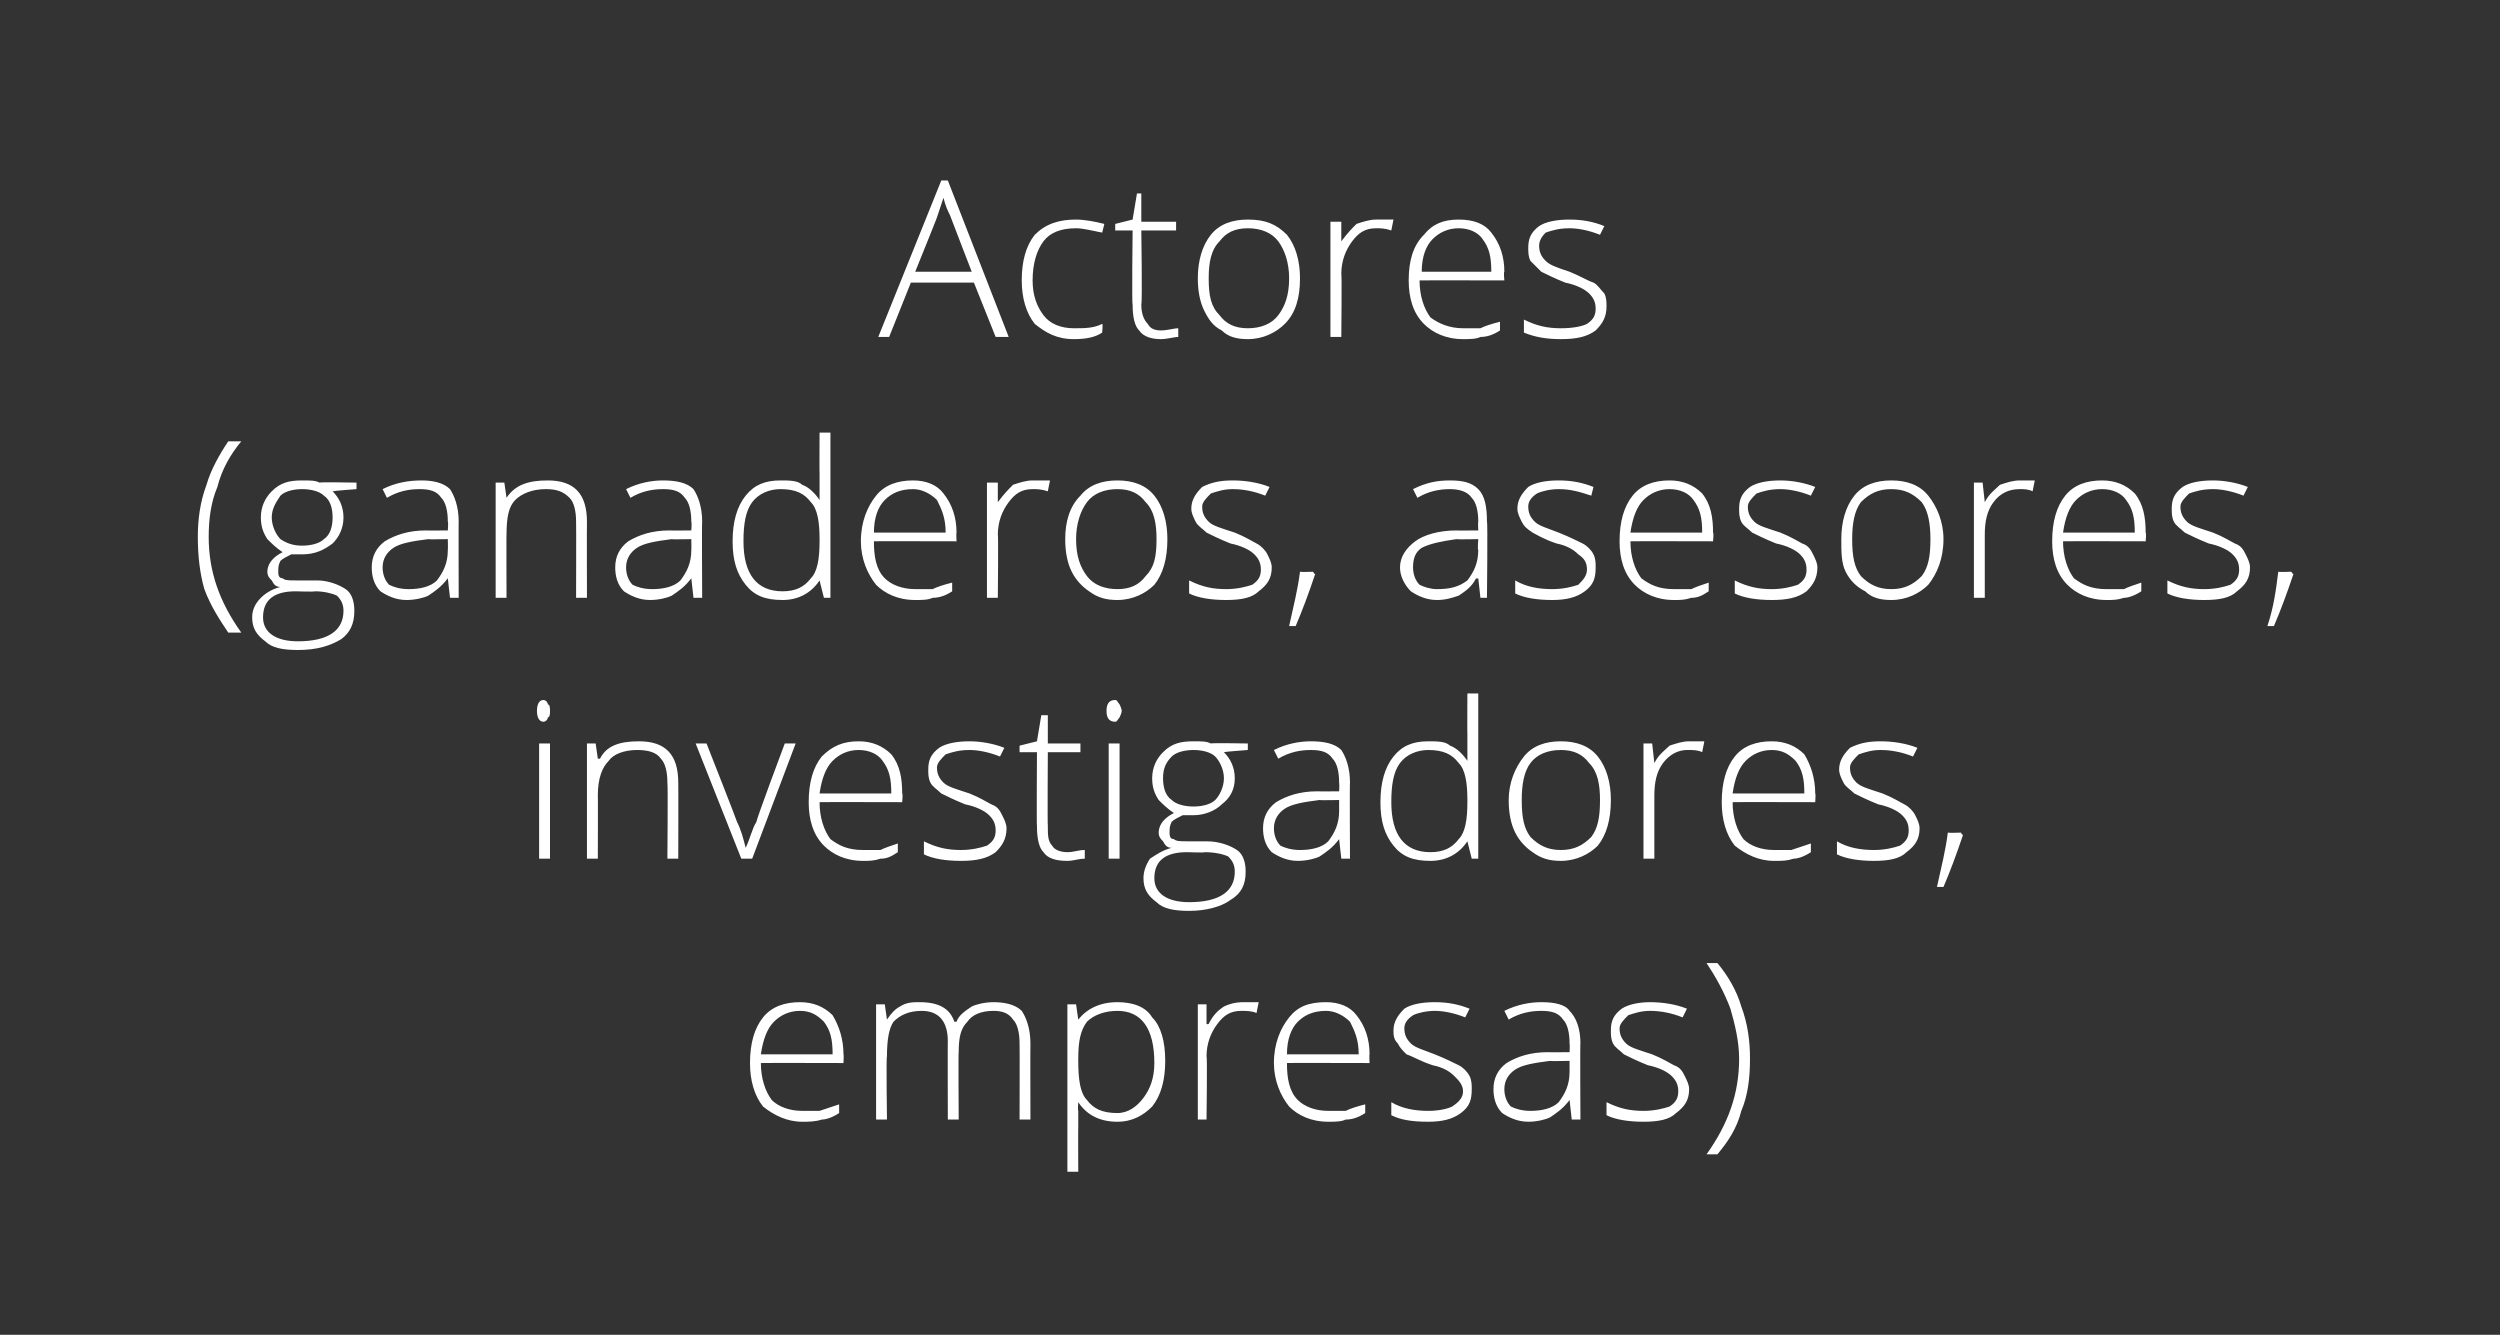
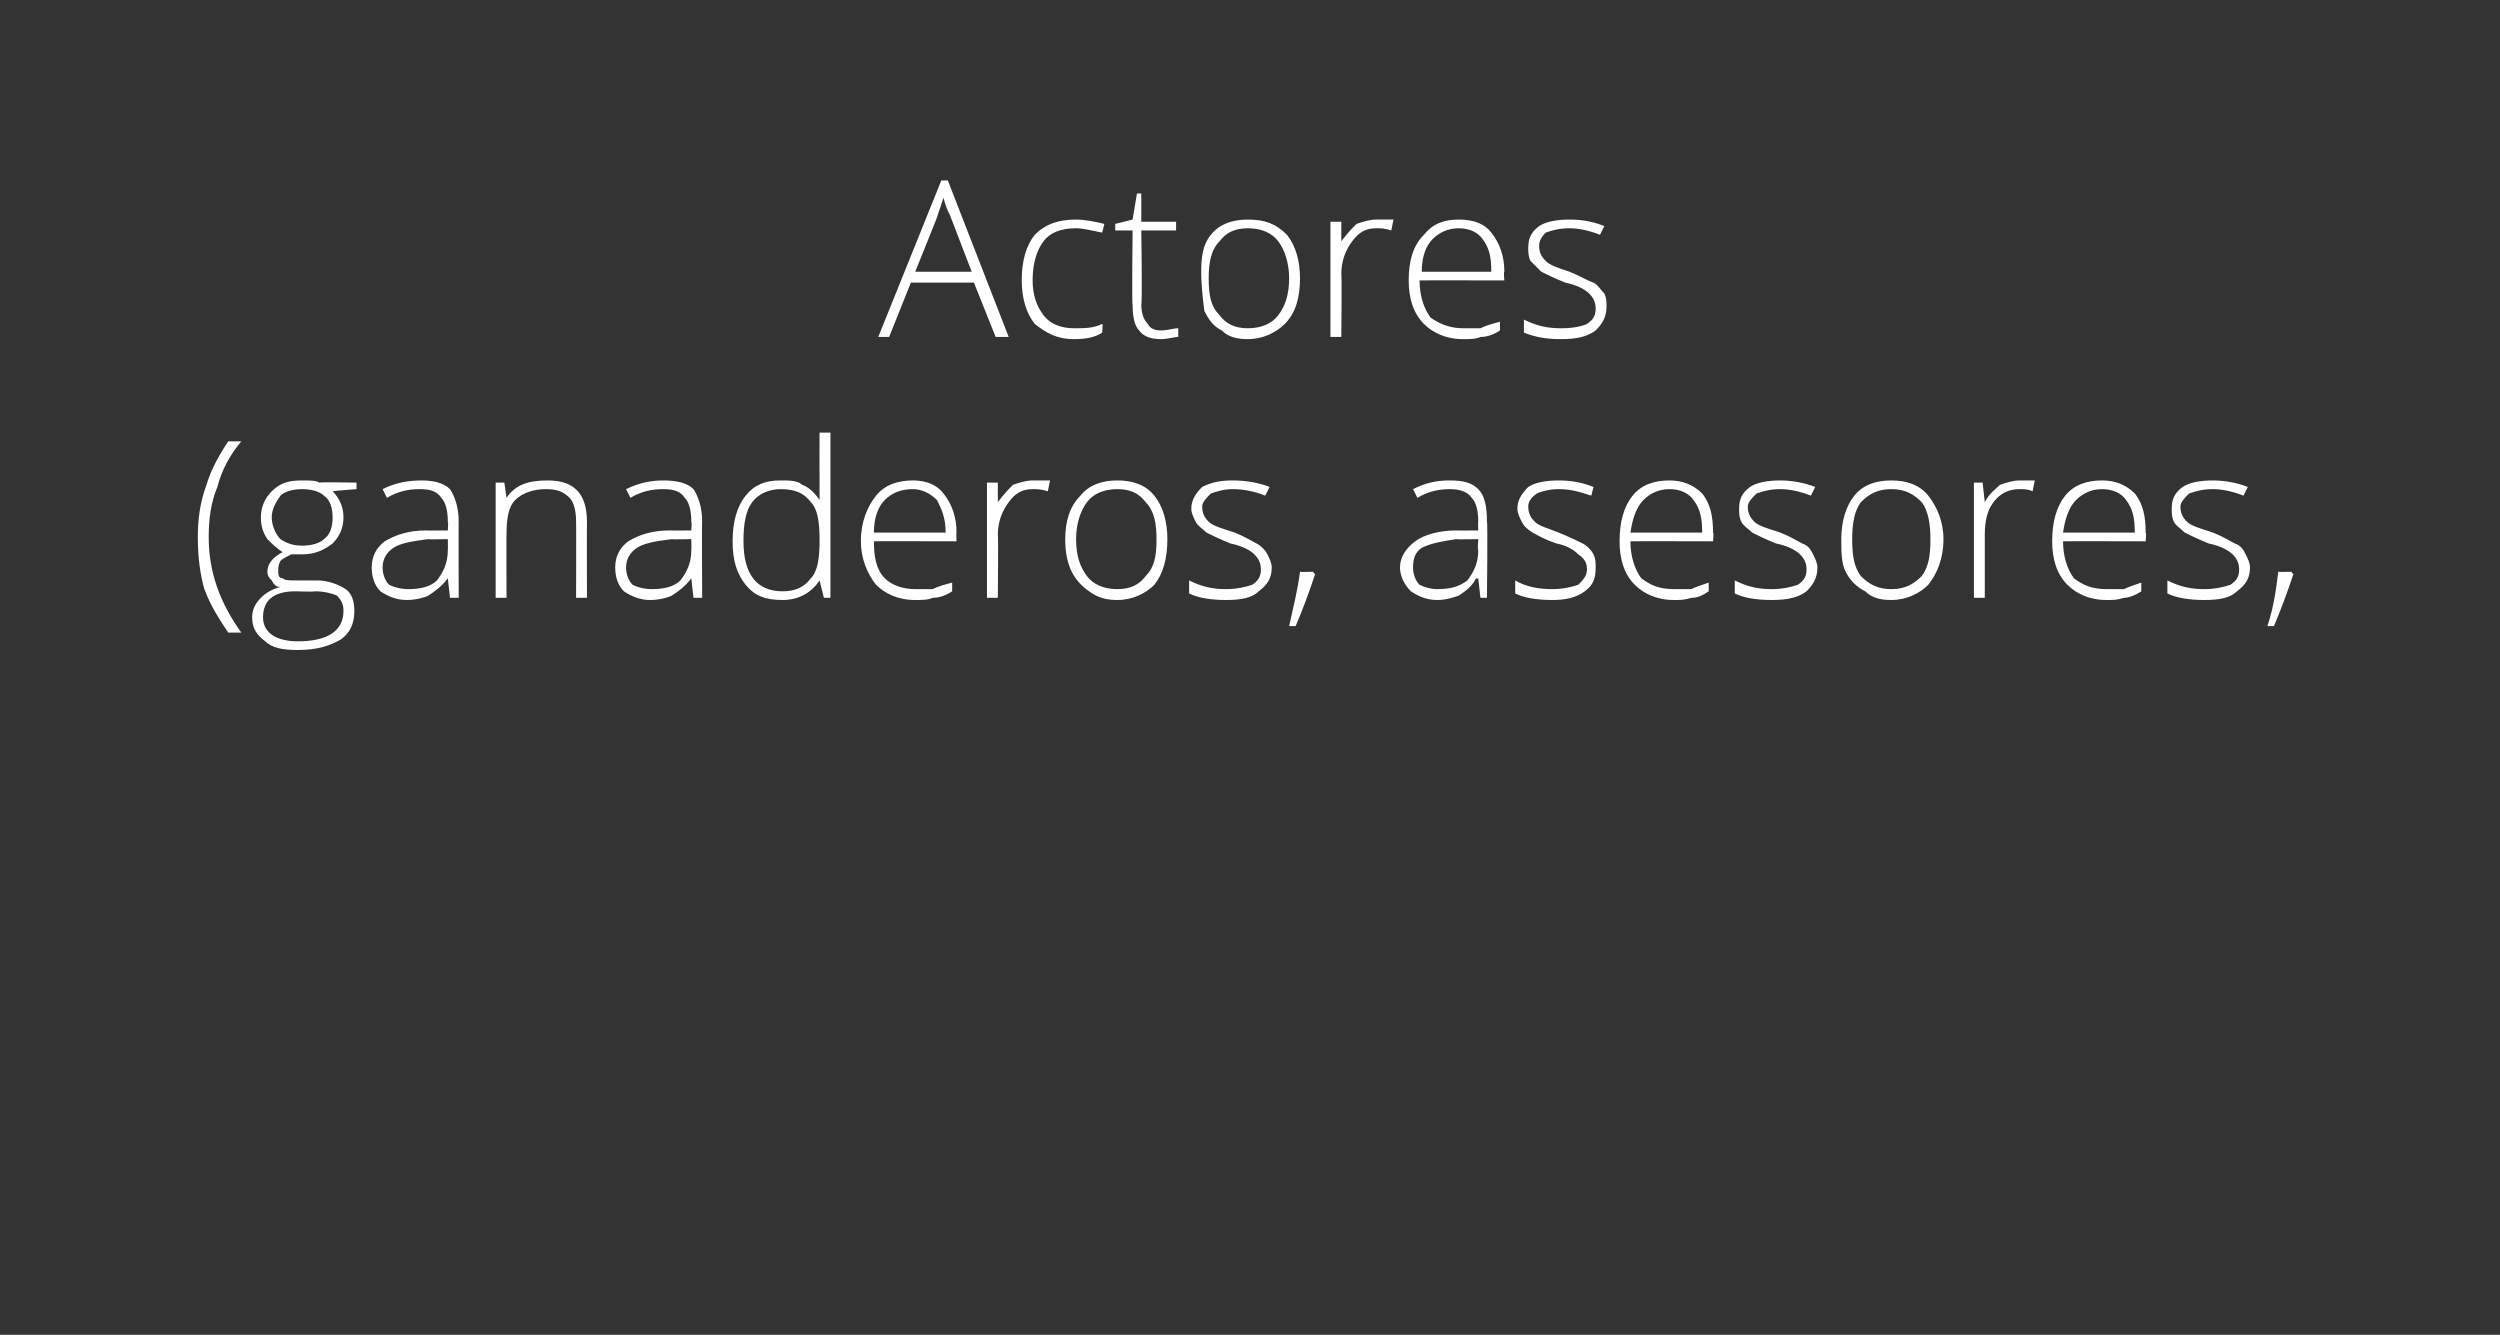
<svg xmlns="http://www.w3.org/2000/svg" version="1.1" width="115px" height="61.4px" viewBox="0 0 115 61.4">
  <rect x="0" y="0" width="115" height="61.4" fill="#333333" stroke="none" />
  <desc>Actores ganaderos asesores investigadores empresas</desc>
  <defs />
  <g id="Polygon138180">
-     <path d="M 36.9 51.6 C 36.2 51.6 35.6 51.3 35.1 50.9 C 34.7 50.4 34.5 49.7 34.5 48.9 C 34.5 48 34.7 47.3 35.1 46.8 C 35.5 46.3 36.1 46.1 36.8 46.1 C 37.4 46.1 37.9 46.3 38.3 46.7 C 38.6 47.2 38.8 47.8 38.8 48.5 C 38.82 48.5 38.8 48.9 38.8 48.9 C 38.8 48.9 34.99 48.89 35 48.9 C 35 49.6 35.2 50.2 35.5 50.6 C 35.8 50.9 36.3 51.1 36.9 51.1 C 37.2 51.1 37.5 51.1 37.7 51.1 C 38 51 38.3 50.9 38.6 50.8 C 38.6 50.8 38.6 51.2 38.6 51.2 C 38.3 51.4 38 51.5 37.8 51.5 C 37.5 51.6 37.2 51.6 36.9 51.6 Z M 36.8 46.5 C 36.3 46.5 35.9 46.7 35.6 47 C 35.3 47.3 35.1 47.8 35 48.5 C 35 48.5 38.3 48.5 38.3 48.5 C 38.3 47.8 38.2 47.4 37.9 47 C 37.6 46.7 37.3 46.5 36.8 46.5 Z M 46.9 51.5 C 46.9 51.5 46.91 48 46.9 48 C 46.9 47.5 46.8 47.1 46.6 46.9 C 46.4 46.6 46.1 46.5 45.7 46.5 C 45.1 46.5 44.7 46.7 44.5 47 C 44.2 47.3 44.1 47.7 44.1 48.4 C 44.08 48.37 44.1 51.5 44.1 51.5 L 43.6 51.5 C 43.6 51.5 43.59 47.85 43.6 47.9 C 43.6 47 43.2 46.5 42.4 46.5 C 41.8 46.5 41.4 46.7 41.1 47 C 40.9 47.3 40.8 47.8 40.8 48.6 C 40.76 48.55 40.8 51.5 40.8 51.5 L 40.3 51.5 L 40.3 46.2 L 40.7 46.2 L 40.8 46.9 C 40.8 46.9 40.81 46.9 40.8 46.9 C 41 46.6 41.2 46.4 41.4 46.3 C 41.7 46.1 42 46.1 42.3 46.1 C 43.2 46.1 43.7 46.4 43.9 47 C 43.9 47 44 47 44 47 C 44.1 46.7 44.4 46.5 44.7 46.3 C 44.9 46.2 45.3 46.1 45.7 46.1 C 46.2 46.1 46.7 46.2 47 46.5 C 47.2 46.8 47.4 47.3 47.4 48 C 47.39 48.01 47.4 51.5 47.4 51.5 L 46.9 51.5 Z M 51.4 51.6 C 50.6 51.6 50 51.3 49.6 50.7 C 49.59 50.66 49.6 50.7 49.6 50.7 C 49.6 50.7 49.57 51.07 49.6 51.1 C 49.6 51.3 49.6 51.6 49.6 51.9 C 49.59 51.86 49.6 53.9 49.6 53.9 L 49.1 53.9 L 49.1 46.2 L 49.5 46.2 L 49.6 46.9 C 49.6 46.9 49.64 46.93 49.6 46.9 C 50 46.4 50.6 46.1 51.4 46.1 C 52.1 46.1 52.7 46.3 53 46.8 C 53.4 47.2 53.6 47.9 53.6 48.8 C 53.6 49.7 53.4 50.4 53 50.9 C 52.6 51.3 52.1 51.6 51.4 51.6 Z M 51.4 51.2 C 51.9 51.2 52.3 50.9 52.6 50.5 C 52.9 50.1 53.1 49.6 53.1 48.9 C 53.1 47.3 52.5 46.5 51.4 46.5 C 50.8 46.5 50.3 46.7 50 47 C 49.7 47.4 49.6 47.9 49.6 48.7 C 49.6 48.7 49.6 48.8 49.6 48.8 C 49.6 49.7 49.7 50.3 50 50.6 C 50.3 51 50.7 51.2 51.4 51.2 Z M 57.2 46.1 C 57.4 46.1 57.6 46.1 57.9 46.1 C 57.9 46.1 57.8 46.6 57.8 46.6 C 57.6 46.5 57.3 46.5 57.1 46.5 C 56.6 46.5 56.3 46.7 56 47.1 C 55.7 47.5 55.5 48 55.5 48.6 C 55.54 48.55 55.5 51.5 55.5 51.5 L 55.1 51.5 L 55.1 46.2 L 55.5 46.2 L 55.5 47.1 C 55.5 47.1 55.55 47.13 55.6 47.1 C 55.8 46.7 56 46.5 56.3 46.3 C 56.5 46.2 56.8 46.1 57.2 46.1 Z M 61.1 51.6 C 60.3 51.6 59.7 51.3 59.3 50.9 C 58.9 50.4 58.6 49.7 58.6 48.9 C 58.6 48 58.9 47.3 59.3 46.8 C 59.7 46.3 60.2 46.1 61 46.1 C 61.6 46.1 62.1 46.3 62.4 46.7 C 62.8 47.2 63 47.8 63 48.5 C 62.98 48.5 63 48.9 63 48.9 C 63 48.9 59.15 48.89 59.2 48.9 C 59.2 49.6 59.3 50.2 59.7 50.6 C 60 50.9 60.5 51.1 61.1 51.1 C 61.4 51.1 61.7 51.1 61.9 51.1 C 62.1 51 62.4 50.9 62.8 50.8 C 62.8 50.8 62.8 51.2 62.8 51.2 C 62.5 51.4 62.2 51.5 61.9 51.5 C 61.7 51.6 61.4 51.6 61.1 51.6 Z M 61 46.5 C 60.4 46.5 60 46.7 59.7 47 C 59.4 47.3 59.2 47.8 59.2 48.5 C 59.2 48.5 62.5 48.5 62.5 48.5 C 62.5 47.8 62.3 47.4 62.1 47 C 61.8 46.7 61.4 46.5 61 46.5 Z M 67.7 50.1 C 67.7 50.6 67.6 50.9 67.2 51.2 C 66.8 51.5 66.3 51.6 65.7 51.6 C 64.9 51.6 64.4 51.5 64 51.3 C 64 51.3 64 50.7 64 50.7 C 64.5 51 65.1 51.1 65.7 51.1 C 66.2 51.1 66.6 51 66.8 50.9 C 67.1 50.7 67.3 50.5 67.3 50.2 C 67.3 49.9 67.1 49.7 66.9 49.5 C 66.7 49.3 66.4 49.1 65.9 49 C 65.3 48.8 65 48.6 64.7 48.5 C 64.5 48.3 64.4 48.2 64.3 48 C 64.1 47.8 64.1 47.6 64.1 47.4 C 64.1 47 64.3 46.7 64.6 46.4 C 64.9 46.2 65.4 46.1 66 46.1 C 66.6 46.1 67.1 46.2 67.6 46.4 C 67.6 46.4 67.4 46.8 67.4 46.8 C 66.9 46.6 66.4 46.5 66 46.5 C 65.6 46.5 65.2 46.6 65 46.7 C 64.7 46.9 64.6 47.1 64.6 47.3 C 64.6 47.6 64.7 47.8 64.9 48 C 65.1 48.2 65.5 48.3 66 48.5 C 66.5 48.7 66.9 48.9 67.1 49 C 67.3 49.1 67.5 49.3 67.6 49.5 C 67.7 49.7 67.7 49.9 67.7 50.1 Z M 72.3 51.5 L 72.2 50.6 C 72.2 50.6 72.16 50.64 72.2 50.6 C 71.9 51 71.6 51.2 71.3 51.4 C 71.1 51.5 70.7 51.6 70.3 51.6 C 69.8 51.6 69.4 51.4 69.1 51.2 C 68.8 50.9 68.7 50.5 68.7 50.1 C 68.7 49.6 68.9 49.2 69.3 48.9 C 69.8 48.6 70.4 48.4 71.2 48.4 C 71.21 48.41 72.2 48.4 72.2 48.4 C 72.2 48.4 72.22 48.03 72.2 48 C 72.2 47.5 72.1 47.1 71.9 46.9 C 71.7 46.6 71.4 46.5 70.9 46.5 C 70.4 46.5 69.9 46.6 69.4 46.9 C 69.4 46.9 69.2 46.5 69.2 46.5 C 69.8 46.2 70.4 46.1 70.9 46.1 C 71.5 46.1 72 46.2 72.2 46.5 C 72.5 46.8 72.7 47.3 72.7 48 C 72.68 47.95 72.7 51.5 72.7 51.5 L 72.3 51.5 Z M 70.4 51.1 C 70.9 51.1 71.4 51 71.7 50.7 C 72 50.3 72.2 49.9 72.2 49.3 C 72.2 49.3 72.2 48.8 72.2 48.8 C 72.2 48.8 71.27 48.82 71.3 48.8 C 70.5 48.9 70 49 69.7 49.2 C 69.4 49.4 69.2 49.7 69.2 50.1 C 69.2 50.4 69.3 50.7 69.5 50.9 C 69.7 51 70 51.1 70.4 51.1 Z M 77.7 50.1 C 77.7 50.6 77.5 50.9 77.1 51.2 C 76.8 51.5 76.3 51.6 75.6 51.6 C 74.9 51.6 74.3 51.5 73.9 51.3 C 73.9 51.3 73.9 50.7 73.9 50.7 C 74.5 51 75 51.1 75.6 51.1 C 76.1 51.1 76.5 51 76.8 50.9 C 77.1 50.7 77.2 50.5 77.2 50.2 C 77.2 49.9 77.1 49.7 76.9 49.5 C 76.7 49.3 76.3 49.1 75.8 49 C 75.3 48.8 74.9 48.6 74.7 48.5 C 74.5 48.3 74.3 48.2 74.2 48 C 74.1 47.8 74.1 47.6 74.1 47.4 C 74.1 47 74.2 46.7 74.6 46.4 C 74.9 46.2 75.4 46.1 75.9 46.1 C 76.5 46.1 77.1 46.2 77.6 46.4 C 77.6 46.4 77.4 46.8 77.4 46.8 C 76.9 46.6 76.4 46.5 75.9 46.5 C 75.5 46.5 75.2 46.6 74.9 46.7 C 74.7 46.9 74.5 47.1 74.5 47.3 C 74.5 47.6 74.6 47.8 74.8 48 C 75 48.2 75.4 48.3 76 48.5 C 76.5 48.7 76.8 48.9 77 49 C 77.3 49.1 77.4 49.3 77.5 49.5 C 77.6 49.7 77.7 49.9 77.7 50.1 Z M 80.5 48.7 C 80.5 49.6 80.4 50.4 80.1 51.1 C 79.9 51.9 79.5 52.5 79 53.1 C 79 53.1 78.5 53.1 78.5 53.1 C 79.5 51.7 80 50.3 80 48.7 C 80 47.9 79.8 47.1 79.6 46.4 C 79.3 45.6 78.9 44.9 78.5 44.3 C 78.5 44.3 79 44.3 79 44.3 C 79.5 44.9 79.9 45.6 80.1 46.3 C 80.4 47.1 80.5 47.9 80.5 48.7 Z " stroke="none" fill="#fff" />
-   </g>
+     </g>
  <g id="Polygon138179">
-     <path d="M 25.3 39.5 L 24.8 39.5 L 24.8 34.2 L 25.3 34.2 L 25.3 39.5 Z M 25 33.2 C 24.8 33.2 24.7 33 24.7 32.7 C 24.7 32.4 24.8 32.2 25 32.2 C 25.1 32.2 25.2 32.3 25.2 32.4 C 25.3 32.4 25.3 32.6 25.3 32.7 C 25.3 32.8 25.3 33 25.2 33 C 25.2 33.1 25.1 33.2 25 33.2 C 25 33.2 25 33.2 25 33.2 Z M 30.7 39.5 C 30.7 39.5 30.73 36.04 30.7 36 C 30.7 35.5 30.6 35.1 30.4 34.9 C 30.2 34.6 29.8 34.5 29.3 34.5 C 28.7 34.5 28.2 34.7 28 35 C 27.7 35.3 27.5 35.8 27.5 36.6 C 27.51 36.55 27.5 39.5 27.5 39.5 L 27 39.5 L 27 34.2 L 27.4 34.2 L 27.5 34.9 C 27.5 34.9 27.56 34.9 27.6 34.9 C 27.9 34.3 28.5 34.1 29.4 34.1 C 30.6 34.1 31.2 34.7 31.2 36 C 31.21 36.01 31.2 39.5 31.2 39.5 L 30.7 39.5 Z M 34.1 39.5 L 32 34.2 L 32.5 34.2 C 32.5 34.2 33.91 37.78 33.9 37.8 C 34.1 38.2 34.2 38.6 34.3 39 C 34.3 39 34.3 39 34.3 39 C 34.5 38.6 34.6 38.1 34.8 37.8 C 34.76 37.77 36.1 34.2 36.1 34.2 L 36.6 34.2 L 34.6 39.5 L 34.1 39.5 Z M 39.7 39.6 C 38.9 39.6 38.3 39.3 37.9 38.9 C 37.4 38.4 37.2 37.7 37.2 36.9 C 37.2 36 37.4 35.3 37.8 34.8 C 38.3 34.3 38.8 34.1 39.5 34.1 C 40.1 34.1 40.6 34.3 41 34.7 C 41.4 35.2 41.5 35.8 41.5 36.5 C 41.54 36.5 41.5 36.9 41.5 36.9 C 41.5 36.9 37.72 36.89 37.7 36.9 C 37.7 37.6 37.9 38.2 38.2 38.6 C 38.6 38.9 39 39.1 39.7 39.1 C 40 39.1 40.2 39.1 40.5 39.1 C 40.7 39 41 38.9 41.3 38.8 C 41.3 38.8 41.3 39.2 41.3 39.2 C 41 39.4 40.8 39.5 40.5 39.5 C 40.2 39.6 40 39.6 39.7 39.6 Z M 39.5 34.5 C 39 34.5 38.6 34.7 38.3 35 C 38 35.3 37.8 35.8 37.7 36.5 C 37.7 36.5 41 36.5 41 36.5 C 41 35.8 40.9 35.4 40.6 35 C 40.4 34.7 40 34.5 39.5 34.5 Z M 46.3 38.1 C 46.3 38.6 46.1 38.9 45.8 39.2 C 45.4 39.5 44.9 39.6 44.2 39.6 C 43.5 39.6 42.9 39.5 42.5 39.3 C 42.5 39.3 42.5 38.7 42.5 38.7 C 43.1 39 43.6 39.1 44.2 39.1 C 44.7 39.1 45.1 39 45.4 38.9 C 45.7 38.7 45.8 38.5 45.8 38.2 C 45.8 37.9 45.7 37.7 45.5 37.5 C 45.3 37.3 44.9 37.1 44.4 37 C 43.9 36.8 43.5 36.6 43.3 36.5 C 43.1 36.3 42.9 36.2 42.8 36 C 42.7 35.8 42.7 35.6 42.7 35.4 C 42.7 35 42.8 34.7 43.2 34.4 C 43.5 34.2 44 34.1 44.6 34.1 C 45.1 34.1 45.7 34.2 46.2 34.4 C 46.2 34.4 46 34.8 46 34.8 C 45.5 34.6 45 34.5 44.6 34.5 C 44.1 34.5 43.8 34.6 43.5 34.7 C 43.3 34.9 43.1 35.1 43.1 35.3 C 43.1 35.6 43.2 35.8 43.4 36 C 43.6 36.2 44 36.3 44.6 36.5 C 45.1 36.7 45.4 36.9 45.6 37 C 45.9 37.1 46 37.3 46.1 37.5 C 46.2 37.7 46.3 37.9 46.3 38.1 Z M 49.1 39.2 C 49.4 39.2 49.6 39.1 49.9 39.1 C 49.9 39.1 49.9 39.5 49.9 39.5 C 49.6 39.5 49.4 39.6 49.1 39.6 C 48.6 39.6 48.2 39.5 48 39.2 C 47.8 39 47.7 38.6 47.7 38 C 47.68 38.02 47.7 34.6 47.7 34.6 L 46.9 34.6 L 46.9 34.3 L 47.7 34.1 L 47.9 32.9 L 48.2 32.9 L 48.2 34.2 L 49.7 34.2 L 49.7 34.6 L 48.2 34.6 C 48.2 34.6 48.18 37.95 48.2 38 C 48.2 38.4 48.2 38.7 48.4 38.9 C 48.5 39.1 48.8 39.2 49.1 39.2 Z M 51.5 39.5 L 51 39.5 L 51 34.2 L 51.5 34.2 L 51.5 39.5 Z M 51.3 33.2 C 51 33.2 50.9 33 50.9 32.7 C 50.9 32.4 51 32.2 51.3 32.2 C 51.4 32.2 51.4 32.3 51.5 32.4 C 51.5 32.4 51.6 32.6 51.6 32.7 C 51.6 32.8 51.5 33 51.5 33 C 51.4 33.1 51.4 33.2 51.3 33.2 C 51.3 33.2 51.3 33.2 51.3 33.2 Z M 57.4 34.2 L 57.4 34.5 C 57.4 34.5 56.32 34.58 56.3 34.6 C 56.6 34.9 56.8 35.3 56.8 35.8 C 56.8 36.3 56.6 36.7 56.2 37 C 55.9 37.3 55.4 37.5 54.9 37.5 C 54.6 37.5 54.5 37.5 54.4 37.5 C 54.2 37.6 54 37.7 53.9 37.8 C 53.8 38 53.8 38.1 53.8 38.3 C 53.8 38.4 53.8 38.6 54 38.6 C 54.1 38.7 54.3 38.7 54.6 38.7 C 54.6 38.7 55.5 38.7 55.5 38.7 C 56.1 38.7 56.6 38.9 56.9 39.1 C 57.2 39.3 57.3 39.7 57.3 40.1 C 57.3 40.7 57.1 41.1 56.6 41.4 C 56.2 41.7 55.5 41.9 54.7 41.9 C 54 41.9 53.5 41.8 53.2 41.5 C 52.8 41.2 52.6 40.9 52.6 40.4 C 52.6 40.1 52.7 39.8 52.9 39.5 C 53.2 39.3 53.5 39.1 53.9 39 C 53.7 39 53.6 38.9 53.5 38.7 C 53.4 38.6 53.3 38.5 53.3 38.3 C 53.3 37.9 53.6 37.6 54 37.4 C 53.7 37.2 53.5 37 53.3 36.8 C 53.1 36.5 53 36.2 53 35.8 C 53 35.3 53.2 34.9 53.5 34.6 C 53.9 34.2 54.3 34.1 54.9 34.1 C 55.3 34.1 55.5 34.1 55.7 34.2 C 55.72 34.17 57.4 34.2 57.4 34.2 Z M 54.6 39.2 C 53.6 39.2 53.1 39.6 53.1 40.4 C 53.1 41.1 53.7 41.5 54.7 41.5 C 56.1 41.5 56.8 41 56.8 40.1 C 56.8 39.8 56.7 39.6 56.5 39.4 C 56.3 39.3 55.9 39.2 55.4 39.2 C 55.45 39.23 54.6 39.2 54.6 39.2 C 54.6 39.2 54.58 39.23 54.6 39.2 Z M 53.5 35.8 C 53.5 36.2 53.6 36.6 53.9 36.8 C 54.1 37 54.5 37.1 54.9 37.1 C 55.3 37.1 55.7 37 55.9 36.8 C 56.1 36.6 56.3 36.2 56.3 35.8 C 56.3 35.4 56.1 35 55.9 34.8 C 55.7 34.6 55.3 34.5 54.9 34.5 C 54.5 34.5 54.1 34.6 53.9 34.8 C 53.6 35.1 53.5 35.4 53.5 35.8 Z M 61.7 39.5 L 61.6 38.6 C 61.6 38.6 61.56 38.64 61.6 38.6 C 61.3 39 61 39.2 60.7 39.4 C 60.5 39.5 60.1 39.6 59.7 39.6 C 59.2 39.6 58.8 39.4 58.5 39.2 C 58.2 38.9 58.1 38.5 58.1 38.1 C 58.1 37.6 58.3 37.2 58.7 36.9 C 59.2 36.6 59.8 36.4 60.6 36.4 C 60.61 36.41 61.6 36.4 61.6 36.4 C 61.6 36.4 61.62 36.03 61.6 36 C 61.6 35.5 61.5 35.1 61.3 34.9 C 61.1 34.6 60.8 34.5 60.3 34.5 C 59.8 34.5 59.3 34.6 58.8 34.9 C 58.8 34.9 58.6 34.5 58.6 34.5 C 59.2 34.2 59.8 34.1 60.3 34.1 C 60.9 34.1 61.4 34.2 61.7 34.5 C 61.9 34.8 62.1 35.3 62.1 36 C 62.08 35.95 62.1 39.5 62.1 39.5 L 61.7 39.5 Z M 59.8 39.1 C 60.3 39.1 60.8 39 61.1 38.7 C 61.4 38.3 61.6 37.9 61.6 37.3 C 61.6 37.3 61.6 36.8 61.6 36.8 C 61.6 36.8 60.68 36.82 60.7 36.8 C 59.9 36.9 59.4 37 59.1 37.2 C 58.8 37.4 58.6 37.7 58.6 38.1 C 58.6 38.4 58.7 38.7 58.9 38.9 C 59.1 39 59.4 39.1 59.8 39.1 Z M 65.7 34.1 C 66.1 34.1 66.5 34.1 66.7 34.3 C 67 34.4 67.3 34.7 67.5 35 C 67.5 35 67.5 35 67.5 35 C 67.5 34.6 67.5 34.2 67.5 33.8 C 67.49 33.79 67.5 31.9 67.5 31.9 L 68 31.9 L 68 39.5 L 67.7 39.5 L 67.5 38.7 C 67.5 38.7 67.49 38.67 67.5 38.7 C 67.1 39.3 66.5 39.6 65.8 39.6 C 65 39.6 64.5 39.4 64.1 38.9 C 63.7 38.4 63.5 37.8 63.5 36.9 C 63.5 36 63.7 35.3 64.1 34.8 C 64.5 34.3 65 34.1 65.7 34.1 Z M 65.7 34.5 C 65.2 34.5 64.7 34.7 64.4 35.1 C 64.1 35.5 64 36.1 64 36.9 C 64 38.4 64.6 39.2 65.8 39.2 C 66.4 39.2 66.8 39 67.1 38.6 C 67.4 38.3 67.5 37.7 67.5 36.9 C 67.5 36.9 67.5 36.8 67.5 36.8 C 67.5 36 67.4 35.4 67.1 35.1 C 66.8 34.7 66.4 34.5 65.7 34.5 Z M 74.1 36.8 C 74.1 37.7 73.9 38.4 73.5 38.9 C 73.1 39.3 72.5 39.6 71.8 39.6 C 71.3 39.6 70.9 39.5 70.5 39.2 C 70.2 39 69.9 38.7 69.7 38.3 C 69.5 37.9 69.4 37.4 69.4 36.8 C 69.4 36 69.7 35.3 70.1 34.8 C 70.5 34.3 71.1 34.1 71.8 34.1 C 72.5 34.1 73.1 34.3 73.5 34.8 C 73.9 35.3 74.1 36 74.1 36.8 Z M 70 36.8 C 70 37.6 70.1 38.1 70.4 38.5 C 70.8 38.9 71.2 39.1 71.8 39.1 C 72.4 39.1 72.8 38.9 73.2 38.5 C 73.5 38.1 73.6 37.6 73.6 36.8 C 73.6 36.1 73.5 35.5 73.1 35.1 C 72.8 34.7 72.4 34.5 71.8 34.5 C 71.2 34.5 70.7 34.7 70.4 35.1 C 70.1 35.5 70 36.1 70 36.8 Z M 77.7 34.1 C 77.9 34.1 78.2 34.1 78.4 34.1 C 78.4 34.1 78.3 34.6 78.3 34.6 C 78.1 34.5 77.9 34.5 77.6 34.5 C 77.2 34.5 76.8 34.7 76.5 35.1 C 76.2 35.5 76.1 36 76.1 36.6 C 76.1 36.55 76.1 39.5 76.1 39.5 L 75.6 39.5 L 75.6 34.2 L 76 34.2 L 76.1 35.1 C 76.1 35.1 76.11 35.13 76.1 35.1 C 76.3 34.7 76.6 34.5 76.8 34.3 C 77.1 34.2 77.4 34.1 77.7 34.1 Z M 81.6 39.6 C 80.9 39.6 80.3 39.3 79.8 38.9 C 79.4 38.4 79.2 37.7 79.2 36.9 C 79.2 36 79.4 35.3 79.8 34.8 C 80.2 34.3 80.8 34.1 81.5 34.1 C 82.1 34.1 82.6 34.3 83 34.7 C 83.3 35.2 83.5 35.8 83.5 36.5 C 83.53 36.5 83.5 36.9 83.5 36.9 C 83.5 36.9 79.7 36.89 79.7 36.9 C 79.7 37.6 79.9 38.2 80.2 38.6 C 80.5 38.9 81 39.1 81.6 39.1 C 82 39.1 82.2 39.1 82.4 39.1 C 82.7 39 83 38.9 83.3 38.8 C 83.3 38.8 83.3 39.2 83.3 39.2 C 83 39.4 82.7 39.5 82.5 39.5 C 82.2 39.6 82 39.6 81.6 39.6 Z M 81.5 34.5 C 81 34.5 80.6 34.7 80.3 35 C 80 35.3 79.8 35.8 79.7 36.5 C 79.7 36.5 83 36.5 83 36.5 C 83 35.8 82.9 35.4 82.6 35 C 82.3 34.7 82 34.5 81.5 34.5 Z M 88.3 38.1 C 88.3 38.6 88.1 38.9 87.7 39.2 C 87.4 39.5 86.9 39.6 86.2 39.6 C 85.5 39.6 84.9 39.5 84.5 39.3 C 84.5 39.3 84.5 38.7 84.5 38.7 C 85 39 85.6 39.1 86.2 39.1 C 86.7 39.1 87.1 39 87.4 38.9 C 87.7 38.7 87.8 38.5 87.8 38.2 C 87.8 37.9 87.7 37.7 87.5 37.5 C 87.3 37.3 86.9 37.1 86.4 37 C 85.9 36.8 85.5 36.6 85.3 36.5 C 85.1 36.3 84.9 36.2 84.8 36 C 84.7 35.8 84.6 35.6 84.6 35.4 C 84.6 35 84.8 34.7 85.1 34.4 C 85.5 34.2 85.9 34.1 86.5 34.1 C 87.1 34.1 87.7 34.2 88.2 34.4 C 88.2 34.4 88 34.8 88 34.8 C 87.5 34.6 87 34.5 86.5 34.5 C 86.1 34.5 85.8 34.6 85.5 34.7 C 85.3 34.9 85.1 35.1 85.1 35.3 C 85.1 35.6 85.2 35.8 85.4 36 C 85.6 36.2 86 36.3 86.6 36.5 C 87.1 36.7 87.4 36.9 87.6 37 C 87.8 37.1 88 37.3 88.1 37.5 C 88.2 37.7 88.3 37.9 88.3 38.1 Z M 90.2 38.3 C 90.2 38.3 90.26 38.42 90.3 38.4 C 90 39.3 89.7 40.1 89.4 40.8 C 89.4 40.8 89.1 40.8 89.1 40.8 C 89.3 39.9 89.5 39.1 89.6 38.3 C 89.63 38.32 90.2 38.3 90.2 38.3 Z " stroke="none" fill="#fff" />
-   </g>
+     </g>
  <g id="Polygon138178">
    <path d="M 9.1 24.7 C 9.1 23.9 9.2 23.1 9.5 22.3 C 9.7 21.6 10.1 20.9 10.5 20.3 C 10.5 20.3 11.1 20.3 11.1 20.3 C 10.6 20.9 10.2 21.6 10 22.4 C 9.7 23.1 9.6 23.9 9.6 24.7 C 9.6 26.3 10.1 27.7 11.1 29.1 C 11.1 29.1 10.5 29.1 10.5 29.1 C 10.1 28.5 9.7 27.9 9.4 27.1 C 9.2 26.4 9.1 25.6 9.1 24.7 Z M 16.4 22.2 L 16.4 22.5 C 16.4 22.5 15.32 22.58 15.3 22.6 C 15.6 22.9 15.8 23.3 15.8 23.8 C 15.8 24.3 15.6 24.7 15.3 25 C 14.9 25.3 14.5 25.5 13.9 25.5 C 13.6 25.5 13.5 25.5 13.4 25.5 C 13.2 25.6 13 25.7 12.9 25.8 C 12.8 26 12.8 26.1 12.8 26.3 C 12.8 26.4 12.8 26.6 13 26.6 C 13.1 26.7 13.3 26.7 13.6 26.7 C 13.6 26.7 14.6 26.7 14.6 26.7 C 15.1 26.7 15.6 26.9 15.9 27.1 C 16.2 27.3 16.3 27.7 16.3 28.1 C 16.3 28.7 16.1 29.1 15.7 29.4 C 15.2 29.7 14.6 29.9 13.7 29.9 C 13 29.9 12.5 29.8 12.2 29.5 C 11.8 29.2 11.6 28.9 11.6 28.4 C 11.6 28.1 11.7 27.8 12 27.5 C 12.2 27.3 12.5 27.1 12.9 27 C 12.7 27 12.6 26.9 12.5 26.7 C 12.4 26.6 12.3 26.5 12.3 26.3 C 12.3 25.9 12.6 25.6 13 25.4 C 12.7 25.2 12.5 25 12.3 24.8 C 12.1 24.5 12 24.2 12 23.8 C 12 23.3 12.2 22.9 12.5 22.6 C 12.9 22.2 13.3 22.1 13.9 22.1 C 14.3 22.1 14.5 22.1 14.7 22.2 C 14.72 22.17 16.4 22.2 16.4 22.2 Z M 13.6 27.2 C 12.6 27.2 12.1 27.6 12.1 28.4 C 12.1 29.1 12.7 29.5 13.7 29.5 C 15.1 29.5 15.8 29 15.8 28.1 C 15.8 27.8 15.7 27.6 15.5 27.4 C 15.3 27.3 14.9 27.2 14.5 27.2 C 14.45 27.23 13.6 27.2 13.6 27.2 C 13.6 27.2 13.58 27.23 13.6 27.2 Z M 12.5 23.8 C 12.5 24.2 12.7 24.6 12.9 24.8 C 13.2 25 13.5 25.1 13.9 25.1 C 14.3 25.1 14.7 25 14.9 24.8 C 15.2 24.6 15.3 24.2 15.3 23.8 C 15.3 23.4 15.2 23 14.9 22.8 C 14.7 22.6 14.3 22.5 13.9 22.5 C 13.5 22.5 13.1 22.6 12.9 22.8 C 12.7 23.1 12.5 23.4 12.5 23.8 Z M 20.7 27.5 L 20.6 26.6 C 20.6 26.6 20.57 26.64 20.6 26.6 C 20.3 27 20 27.2 19.7 27.4 C 19.5 27.5 19.1 27.6 18.7 27.6 C 18.2 27.6 17.8 27.4 17.5 27.2 C 17.2 26.9 17.1 26.5 17.1 26.1 C 17.1 25.6 17.3 25.2 17.7 24.9 C 18.2 24.6 18.8 24.4 19.6 24.4 C 19.62 24.41 20.6 24.4 20.6 24.4 C 20.6 24.4 20.63 24.03 20.6 24 C 20.6 23.5 20.5 23.1 20.3 22.9 C 20.1 22.6 19.8 22.5 19.3 22.5 C 18.8 22.5 18.3 22.6 17.8 22.9 C 17.8 22.9 17.6 22.5 17.6 22.5 C 18.2 22.2 18.8 22.1 19.4 22.1 C 19.9 22.1 20.4 22.2 20.7 22.5 C 20.9 22.8 21.1 23.3 21.1 24 C 21.09 23.95 21.1 27.5 21.1 27.5 L 20.7 27.5 Z M 18.8 27.1 C 19.3 27.1 19.8 27 20.1 26.7 C 20.4 26.3 20.6 25.9 20.6 25.3 C 20.61 25.3 20.6 24.8 20.6 24.8 C 20.6 24.8 19.68 24.82 19.7 24.8 C 18.9 24.9 18.4 25 18.1 25.2 C 17.8 25.4 17.6 25.7 17.6 26.1 C 17.6 26.4 17.7 26.7 17.9 26.9 C 18.1 27 18.4 27.1 18.8 27.1 Z M 26.5 27.5 C 26.5 27.5 26.51 24.04 26.5 24 C 26.5 23.5 26.4 23.1 26.2 22.9 C 25.9 22.6 25.6 22.5 25.1 22.5 C 24.5 22.5 24 22.7 23.7 23 C 23.4 23.3 23.3 23.8 23.3 24.6 C 23.29 24.55 23.3 27.5 23.3 27.5 L 22.8 27.5 L 22.8 22.2 L 23.2 22.2 L 23.3 22.9 C 23.3 22.9 23.34 22.9 23.3 22.9 C 23.7 22.3 24.3 22.1 25.2 22.1 C 26.4 22.1 27 22.7 27 24 C 26.99 24.01 27 27.5 27 27.5 L 26.5 27.5 Z M 31.9 27.5 L 31.8 26.6 C 31.8 26.6 31.77 26.64 31.8 26.6 C 31.5 27 31.2 27.2 30.9 27.4 C 30.7 27.5 30.3 27.6 29.9 27.6 C 29.4 27.6 29 27.4 28.7 27.2 C 28.4 26.9 28.3 26.5 28.3 26.1 C 28.3 25.6 28.5 25.2 28.9 24.9 C 29.4 24.6 30 24.4 30.8 24.4 C 30.81 24.41 31.8 24.4 31.8 24.4 C 31.8 24.4 31.83 24.03 31.8 24 C 31.8 23.5 31.7 23.1 31.5 22.9 C 31.3 22.6 31 22.5 30.5 22.5 C 30 22.5 29.5 22.6 29 22.9 C 29 22.9 28.8 22.5 28.8 22.5 C 29.4 22.2 30 22.1 30.5 22.1 C 31.1 22.1 31.6 22.2 31.9 22.5 C 32.1 22.8 32.3 23.3 32.3 24 C 32.28 23.95 32.3 27.5 32.3 27.5 L 31.9 27.5 Z M 30 27.1 C 30.5 27.1 31 27 31.3 26.7 C 31.6 26.3 31.8 25.9 31.8 25.3 C 31.81 25.3 31.8 24.8 31.8 24.8 C 31.8 24.8 30.88 24.82 30.9 24.8 C 30.1 24.9 29.6 25 29.3 25.2 C 29 25.4 28.8 25.7 28.8 26.1 C 28.8 26.4 28.9 26.7 29.1 26.9 C 29.3 27 29.6 27.1 30 27.1 Z M 35.9 22.1 C 36.3 22.1 36.7 22.1 36.9 22.3 C 37.2 22.4 37.5 22.7 37.7 23 C 37.7 23 37.7 23 37.7 23 C 37.7 22.6 37.7 22.2 37.7 21.8 C 37.69 21.79 37.7 19.9 37.7 19.9 L 38.2 19.9 L 38.2 27.5 L 37.9 27.5 L 37.7 26.7 C 37.7 26.7 37.69 26.67 37.7 26.7 C 37.3 27.3 36.7 27.6 36 27.6 C 35.2 27.6 34.7 27.4 34.3 26.9 C 33.9 26.4 33.7 25.8 33.7 24.9 C 33.7 24 33.9 23.3 34.3 22.8 C 34.7 22.3 35.2 22.1 35.9 22.1 Z M 35.9 22.5 C 35.4 22.5 34.9 22.7 34.6 23.1 C 34.3 23.5 34.2 24.1 34.2 24.9 C 34.2 26.4 34.8 27.2 36 27.2 C 36.6 27.2 37 27 37.3 26.6 C 37.6 26.3 37.7 25.7 37.7 24.9 C 37.7 24.9 37.7 24.8 37.7 24.8 C 37.7 24 37.6 23.4 37.3 23.1 C 37 22.7 36.6 22.5 35.9 22.5 Z M 42.1 27.6 C 41.3 27.6 40.7 27.3 40.3 26.9 C 39.9 26.4 39.6 25.7 39.6 24.9 C 39.6 24 39.9 23.3 40.3 22.8 C 40.7 22.3 41.3 22.1 42 22.1 C 42.6 22.1 43.1 22.3 43.4 22.7 C 43.8 23.2 44 23.8 44 24.5 C 43.98 24.5 44 24.9 44 24.9 C 44 24.9 40.16 24.89 40.2 24.9 C 40.2 25.6 40.3 26.2 40.7 26.6 C 41 26.9 41.5 27.1 42.1 27.1 C 42.4 27.1 42.7 27.1 42.9 27.1 C 43.1 27 43.4 26.9 43.8 26.8 C 43.8 26.8 43.8 27.2 43.8 27.2 C 43.5 27.4 43.2 27.5 42.9 27.5 C 42.7 27.6 42.4 27.6 42.1 27.6 Z M 42 22.5 C 41.4 22.5 41 22.7 40.7 23 C 40.4 23.3 40.2 23.8 40.2 24.5 C 40.2 24.5 43.5 24.5 43.5 24.5 C 43.5 23.8 43.3 23.4 43.1 23 C 42.8 22.7 42.4 22.5 42 22.5 Z M 47.5 22.1 C 47.8 22.1 48 22.1 48.3 22.1 C 48.3 22.1 48.2 22.6 48.2 22.6 C 47.9 22.5 47.7 22.5 47.5 22.5 C 47 22.5 46.7 22.7 46.4 23.1 C 46.1 23.5 45.9 24 45.9 24.6 C 45.93 24.55 45.9 27.5 45.9 27.5 L 45.4 27.5 L 45.4 22.2 L 45.9 22.2 L 45.9 23.1 C 45.9 23.1 45.94 23.13 45.9 23.1 C 46.2 22.7 46.4 22.5 46.6 22.3 C 46.9 22.2 47.2 22.1 47.5 22.1 Z M 53.7 24.8 C 53.7 25.7 53.5 26.4 53.1 26.9 C 52.7 27.3 52.1 27.6 51.4 27.6 C 50.9 27.6 50.5 27.5 50.1 27.2 C 49.8 27 49.5 26.7 49.3 26.3 C 49.1 25.9 49 25.4 49 24.8 C 49 24 49.2 23.3 49.7 22.8 C 50.1 22.3 50.7 22.1 51.4 22.1 C 52.1 22.1 52.7 22.3 53.1 22.8 C 53.5 23.3 53.7 24 53.7 24.8 Z M 49.5 24.8 C 49.5 25.6 49.7 26.1 50 26.5 C 50.3 26.9 50.8 27.1 51.4 27.1 C 52 27.1 52.4 26.9 52.7 26.5 C 53.1 26.1 53.2 25.6 53.2 24.8 C 53.2 24.1 53.1 23.5 52.7 23.1 C 52.4 22.7 52 22.5 51.4 22.5 C 50.8 22.5 50.3 22.7 50 23.1 C 49.7 23.5 49.5 24.1 49.5 24.8 Z M 58.5 26.1 C 58.5 26.6 58.3 26.9 57.9 27.2 C 57.6 27.5 57.1 27.6 56.4 27.6 C 55.7 27.6 55.1 27.5 54.7 27.3 C 54.7 27.3 54.7 26.7 54.7 26.7 C 55.3 27 55.8 27.1 56.4 27.1 C 56.9 27.1 57.3 27 57.6 26.9 C 57.9 26.7 58 26.5 58 26.2 C 58 25.9 57.9 25.7 57.7 25.5 C 57.5 25.3 57.1 25.1 56.6 25 C 56.1 24.8 55.7 24.6 55.5 24.5 C 55.3 24.3 55.1 24.2 55 24 C 54.9 23.8 54.8 23.6 54.8 23.4 C 54.8 23 55 22.7 55.3 22.4 C 55.7 22.2 56.1 22.1 56.7 22.1 C 57.3 22.1 57.9 22.2 58.4 22.4 C 58.4 22.4 58.2 22.8 58.2 22.8 C 57.7 22.6 57.2 22.5 56.7 22.5 C 56.3 22.5 56 22.6 55.7 22.7 C 55.5 22.9 55.3 23.1 55.3 23.3 C 55.3 23.6 55.4 23.8 55.6 24 C 55.8 24.2 56.2 24.3 56.8 24.5 C 57.3 24.7 57.6 24.9 57.8 25 C 58 25.1 58.2 25.3 58.3 25.5 C 58.4 25.7 58.5 25.9 58.5 26.1 Z M 60.4 26.3 C 60.4 26.3 60.46 26.42 60.5 26.4 C 60.2 27.3 59.9 28.1 59.6 28.8 C 59.6 28.8 59.3 28.8 59.3 28.8 C 59.5 27.9 59.7 27.1 59.8 26.3 C 59.83 26.32 60.4 26.3 60.4 26.3 Z M 68.1 27.5 L 68 26.6 C 68 26.6 67.92 26.64 67.9 26.6 C 67.7 27 67.4 27.2 67.1 27.4 C 66.8 27.5 66.5 27.6 66.1 27.6 C 65.6 27.6 65.2 27.4 64.9 27.2 C 64.6 26.9 64.4 26.5 64.4 26.1 C 64.4 25.6 64.7 25.2 65.1 24.9 C 65.5 24.6 66.2 24.4 67 24.4 C 66.97 24.41 68 24.4 68 24.4 C 68 24.4 67.98 24.03 68 24 C 68 23.5 67.9 23.1 67.7 22.9 C 67.5 22.6 67.1 22.5 66.7 22.5 C 66.2 22.5 65.7 22.6 65.2 22.9 C 65.2 22.9 65 22.5 65 22.5 C 65.6 22.2 66.1 22.1 66.7 22.1 C 67.3 22.1 67.7 22.2 68 22.5 C 68.3 22.8 68.4 23.3 68.4 24 C 68.44 23.95 68.4 27.5 68.4 27.5 L 68.1 27.5 Z M 66.1 27.1 C 66.7 27.1 67.1 27 67.5 26.7 C 67.8 26.3 68 25.9 68 25.3 C 67.96 25.3 68 24.8 68 24.8 C 68 24.8 67.03 24.82 67 24.8 C 66.3 24.9 65.8 25 65.4 25.2 C 65.1 25.4 65 25.7 65 26.1 C 65 26.4 65.1 26.7 65.3 26.9 C 65.5 27 65.8 27.1 66.1 27.1 Z M 73.4 26.1 C 73.4 26.6 73.3 26.9 72.9 27.2 C 72.5 27.5 72 27.6 71.4 27.6 C 70.7 27.6 70.1 27.5 69.7 27.3 C 69.7 27.3 69.7 26.7 69.7 26.7 C 70.2 27 70.8 27.1 71.4 27.1 C 71.9 27.1 72.3 27 72.6 26.9 C 72.8 26.7 73 26.5 73 26.2 C 73 25.9 72.9 25.7 72.6 25.5 C 72.4 25.3 72.1 25.1 71.6 25 C 71 24.8 70.7 24.6 70.5 24.5 C 70.2 24.3 70.1 24.2 70 24 C 69.9 23.8 69.8 23.6 69.8 23.4 C 69.8 23 70 22.7 70.3 22.4 C 70.6 22.2 71.1 22.1 71.7 22.1 C 72.3 22.1 72.8 22.2 73.3 22.4 C 73.3 22.4 73.2 22.8 73.2 22.8 C 72.6 22.6 72.2 22.5 71.7 22.5 C 71.3 22.5 70.9 22.6 70.7 22.7 C 70.4 22.9 70.3 23.1 70.3 23.3 C 70.3 23.6 70.4 23.8 70.6 24 C 70.8 24.2 71.2 24.3 71.7 24.5 C 72.2 24.7 72.6 24.9 72.8 25 C 73 25.1 73.2 25.3 73.3 25.5 C 73.4 25.7 73.4 25.9 73.4 26.1 Z M 77 27.6 C 76.2 27.6 75.6 27.3 75.2 26.9 C 74.7 26.4 74.5 25.7 74.5 24.9 C 74.5 24 74.7 23.3 75.1 22.8 C 75.5 22.3 76.1 22.1 76.8 22.1 C 77.4 22.1 77.9 22.3 78.3 22.7 C 78.7 23.2 78.8 23.8 78.8 24.5 C 78.84 24.5 78.8 24.9 78.8 24.9 C 78.8 24.9 75.02 24.89 75 24.9 C 75 25.6 75.2 26.2 75.5 26.6 C 75.9 26.9 76.3 27.1 77 27.1 C 77.3 27.1 77.5 27.1 77.8 27.1 C 78 27 78.3 26.9 78.6 26.8 C 78.6 26.8 78.6 27.2 78.6 27.2 C 78.3 27.4 78.1 27.5 77.8 27.5 C 77.5 27.6 77.3 27.6 77 27.6 Z M 76.8 22.5 C 76.3 22.5 75.9 22.7 75.6 23 C 75.3 23.3 75.1 23.8 75 24.5 C 75 24.5 78.3 24.5 78.3 24.5 C 78.3 23.8 78.2 23.4 77.9 23 C 77.7 22.7 77.3 22.5 76.8 22.5 Z M 83.6 26.1 C 83.6 26.6 83.4 26.9 83.1 27.2 C 82.7 27.5 82.2 27.6 81.5 27.6 C 80.8 27.6 80.2 27.5 79.8 27.3 C 79.8 27.3 79.8 26.7 79.8 26.7 C 80.4 27 80.9 27.1 81.5 27.1 C 82 27.1 82.4 27 82.7 26.9 C 83 26.7 83.1 26.5 83.1 26.2 C 83.1 25.9 83 25.7 82.8 25.5 C 82.6 25.3 82.2 25.1 81.7 25 C 81.2 24.8 80.8 24.6 80.6 24.5 C 80.4 24.3 80.2 24.2 80.1 24 C 80 23.8 80 23.6 80 23.4 C 80 23 80.1 22.7 80.5 22.4 C 80.8 22.2 81.3 22.1 81.9 22.1 C 82.4 22.1 83 22.2 83.5 22.4 C 83.5 22.4 83.3 22.8 83.3 22.8 C 82.8 22.6 82.3 22.5 81.9 22.5 C 81.4 22.5 81.1 22.6 80.8 22.7 C 80.6 22.9 80.4 23.1 80.4 23.3 C 80.4 23.6 80.5 23.8 80.7 24 C 80.9 24.2 81.3 24.3 81.9 24.5 C 82.4 24.7 82.7 24.9 82.9 25 C 83.2 25.1 83.3 25.3 83.4 25.5 C 83.5 25.7 83.6 25.9 83.6 26.1 Z M 89.4 24.8 C 89.4 25.7 89.1 26.4 88.7 26.9 C 88.3 27.3 87.7 27.6 87 27.6 C 86.5 27.6 86.1 27.5 85.8 27.2 C 85.4 27 85.1 26.7 84.9 26.3 C 84.7 25.9 84.7 25.4 84.7 24.8 C 84.7 24 84.9 23.3 85.3 22.8 C 85.7 22.3 86.3 22.1 87 22.1 C 87.7 22.1 88.3 22.3 88.7 22.8 C 89.1 23.3 89.4 24 89.4 24.8 Z M 85.2 24.8 C 85.2 25.6 85.3 26.1 85.6 26.5 C 86 26.9 86.4 27.1 87 27.1 C 87.6 27.1 88 26.9 88.4 26.5 C 88.7 26.1 88.8 25.6 88.8 24.8 C 88.8 24.1 88.7 23.5 88.4 23.1 C 88 22.7 87.6 22.5 87 22.5 C 86.4 22.5 86 22.7 85.6 23.1 C 85.3 23.5 85.2 24.1 85.2 24.8 Z M 92.9 22.1 C 93.1 22.1 93.4 22.1 93.6 22.1 C 93.6 22.1 93.5 22.6 93.5 22.6 C 93.3 22.5 93.1 22.5 92.9 22.5 C 92.4 22.5 92 22.7 91.7 23.1 C 91.4 23.5 91.3 24 91.3 24.6 C 91.3 24.55 91.3 27.5 91.3 27.5 L 90.8 27.5 L 90.8 22.2 L 91.2 22.2 L 91.3 23.1 C 91.3 23.1 91.31 23.13 91.3 23.1 C 91.5 22.7 91.8 22.5 92 22.3 C 92.3 22.2 92.6 22.1 92.9 22.1 Z M 96.9 27.6 C 96.1 27.6 95.5 27.3 95.1 26.9 C 94.6 26.4 94.4 25.7 94.4 24.9 C 94.4 24 94.6 23.3 95 22.8 C 95.4 22.3 96 22.1 96.7 22.1 C 97.3 22.1 97.8 22.3 98.2 22.7 C 98.6 23.2 98.7 23.8 98.7 24.5 C 98.74 24.5 98.7 24.9 98.7 24.9 C 98.7 24.9 94.91 24.89 94.9 24.9 C 94.9 25.6 95.1 26.2 95.4 26.6 C 95.8 26.9 96.2 27.1 96.9 27.1 C 97.2 27.1 97.4 27.1 97.7 27.1 C 97.9 27 98.2 26.9 98.5 26.8 C 98.5 26.8 98.5 27.2 98.5 27.2 C 98.2 27.4 97.9 27.5 97.7 27.5 C 97.4 27.6 97.2 27.6 96.9 27.6 Z M 96.7 22.5 C 96.2 22.5 95.8 22.7 95.5 23 C 95.2 23.3 95 23.8 94.9 24.5 C 94.9 24.5 98.2 24.5 98.2 24.5 C 98.2 23.8 98.1 23.4 97.8 23 C 97.6 22.7 97.2 22.5 96.7 22.5 Z M 103.5 26.1 C 103.5 26.6 103.3 26.9 102.9 27.2 C 102.6 27.5 102.1 27.6 101.4 27.6 C 100.7 27.6 100.1 27.5 99.7 27.3 C 99.7 27.3 99.7 26.7 99.7 26.7 C 100.3 27 100.8 27.1 101.4 27.1 C 101.9 27.1 102.3 27 102.6 26.9 C 102.9 26.7 103 26.5 103 26.2 C 103 25.9 102.9 25.7 102.7 25.5 C 102.5 25.3 102.1 25.1 101.6 25 C 101.1 24.8 100.7 24.6 100.5 24.5 C 100.3 24.3 100.1 24.2 100 24 C 99.9 23.8 99.9 23.6 99.9 23.4 C 99.9 23 100 22.7 100.4 22.4 C 100.7 22.2 101.2 22.1 101.8 22.1 C 102.3 22.1 102.9 22.2 103.4 22.4 C 103.4 22.4 103.2 22.8 103.2 22.8 C 102.7 22.6 102.2 22.5 101.8 22.5 C 101.3 22.5 101 22.6 100.7 22.7 C 100.5 22.9 100.3 23.1 100.3 23.3 C 100.3 23.6 100.4 23.8 100.6 24 C 100.8 24.2 101.2 24.3 101.8 24.5 C 102.3 24.7 102.6 24.9 102.8 25 C 103.1 25.1 103.2 25.3 103.3 25.5 C 103.4 25.7 103.5 25.9 103.5 26.1 Z M 105.4 26.3 C 105.4 26.3 105.47 26.42 105.5 26.4 C 105.2 27.3 104.9 28.1 104.6 28.8 C 104.6 28.8 104.3 28.8 104.3 28.8 C 104.6 27.9 104.7 27.1 104.8 26.3 C 104.84 26.32 105.4 26.3 105.4 26.3 Z " stroke="none" fill="#fff" />
  </g>
  <g id="Polygon138177">
-     <path d="M 44.8 13 L 41.9 13 L 40.9 15.5 L 40.4 15.5 L 43.3 8.3 L 43.6 8.3 L 46.4 15.5 L 45.8 15.5 L 44.8 13 Z M 42.1 12.5 L 44.7 12.5 C 44.7 12.5 43.71 9.94 43.7 9.9 C 43.6 9.7 43.5 9.5 43.4 9.1 C 43.3 9.4 43.2 9.7 43.1 10 C 43.13 9.95 42.1 12.5 42.1 12.5 Z M 50.7 15.3 C 50.4 15.5 50 15.6 49.4 15.6 C 48.6 15.6 48.1 15.3 47.6 14.9 C 47.2 14.4 47 13.7 47 12.9 C 47 12 47.2 11.3 47.6 10.8 C 48.1 10.3 48.7 10.1 49.5 10.1 C 49.9 10.1 50.4 10.2 50.8 10.3 C 50.8 10.3 50.7 10.7 50.7 10.7 C 50.2 10.6 49.8 10.5 49.5 10.5 C 48.8 10.5 48.3 10.7 48 11.1 C 47.7 11.5 47.5 12.1 47.5 12.9 C 47.5 13.6 47.7 14.1 48 14.5 C 48.3 14.9 48.8 15.1 49.4 15.1 C 49.9 15.1 50.3 15.1 50.7 14.9 C 50.74 14.88 50.7 15.3 50.7 15.3 C 50.7 15.3 50.74 15.33 50.7 15.3 Z M 53.4 15.2 C 53.7 15.2 54 15.1 54.2 15.1 C 54.2 15.1 54.2 15.5 54.2 15.5 C 54 15.5 53.7 15.6 53.4 15.6 C 53 15.6 52.6 15.5 52.4 15.2 C 52.2 15 52.1 14.6 52.1 14 C 52.06 14.02 52.1 10.6 52.1 10.6 L 51.3 10.6 L 51.3 10.3 L 52.1 10.1 L 52.3 8.9 L 52.5 8.9 L 52.5 10.2 L 54.1 10.2 L 54.1 10.6 L 52.5 10.6 C 52.5 10.6 52.55 13.95 52.5 14 C 52.5 14.4 52.6 14.7 52.8 14.9 C 52.9 15.1 53.1 15.2 53.4 15.2 Z M 59.8 12.8 C 59.8 13.7 59.6 14.4 59.1 14.9 C 58.7 15.3 58.1 15.6 57.4 15.6 C 56.9 15.6 56.5 15.5 56.2 15.2 C 55.8 15 55.6 14.7 55.4 14.3 C 55.2 13.9 55.1 13.4 55.1 12.8 C 55.1 12 55.3 11.3 55.7 10.8 C 56.1 10.3 56.7 10.1 57.4 10.1 C 58.2 10.1 58.7 10.3 59.2 10.8 C 59.6 11.3 59.8 12 59.8 12.8 Z M 55.6 12.8 C 55.6 13.6 55.7 14.1 56.1 14.5 C 56.4 14.9 56.8 15.1 57.4 15.1 C 58 15.1 58.5 14.9 58.8 14.5 C 59.1 14.1 59.3 13.6 59.3 12.8 C 59.3 12.1 59.1 11.5 58.8 11.1 C 58.5 10.7 58 10.5 57.4 10.5 C 56.8 10.5 56.4 10.7 56.1 11.1 C 55.7 11.5 55.6 12.1 55.6 12.8 Z M 63.3 10.1 C 63.6 10.1 63.8 10.1 64.1 10.1 C 64.1 10.1 64 10.6 64 10.6 C 63.7 10.5 63.5 10.5 63.3 10.5 C 62.8 10.5 62.5 10.7 62.2 11.1 C 61.9 11.5 61.7 12 61.7 12.6 C 61.73 12.55 61.7 15.5 61.7 15.5 L 61.2 15.5 L 61.2 10.2 L 61.7 10.2 L 61.7 11.1 C 61.7 11.1 61.74 11.13 61.7 11.1 C 62 10.7 62.2 10.5 62.4 10.3 C 62.7 10.2 63 10.1 63.3 10.1 Z M 67.3 15.6 C 66.5 15.6 65.9 15.3 65.5 14.9 C 65 14.4 64.8 13.7 64.8 12.9 C 64.8 12 65 11.3 65.5 10.8 C 65.9 10.3 66.4 10.1 67.1 10.1 C 67.8 10.1 68.3 10.3 68.6 10.7 C 69 11.2 69.2 11.8 69.2 12.5 C 69.16 12.5 69.2 12.9 69.2 12.9 C 69.2 12.9 65.34 12.89 65.3 12.9 C 65.3 13.6 65.5 14.2 65.8 14.6 C 66.2 14.9 66.7 15.1 67.3 15.1 C 67.6 15.1 67.8 15.1 68.1 15.1 C 68.3 15 68.6 14.9 69 14.8 C 69 14.8 69 15.2 69 15.2 C 68.7 15.4 68.4 15.5 68.1 15.5 C 67.9 15.6 67.6 15.6 67.3 15.6 Z M 67.1 10.5 C 66.6 10.5 66.2 10.7 65.9 11 C 65.6 11.3 65.4 11.8 65.4 12.5 C 65.4 12.5 68.6 12.5 68.6 12.5 C 68.6 11.8 68.5 11.4 68.2 11 C 68 10.7 67.6 10.5 67.1 10.5 Z M 73.9 14.1 C 73.9 14.6 73.7 14.9 73.4 15.2 C 73 15.5 72.5 15.6 71.8 15.6 C 71.1 15.6 70.6 15.5 70.1 15.3 C 70.1 15.3 70.1 14.7 70.1 14.7 C 70.7 15 71.2 15.1 71.8 15.1 C 72.4 15.1 72.8 15 73 14.9 C 73.3 14.7 73.4 14.5 73.4 14.2 C 73.4 13.9 73.3 13.7 73.1 13.5 C 72.9 13.3 72.5 13.1 72 13 C 71.5 12.8 71.1 12.6 70.9 12.5 C 70.7 12.3 70.6 12.2 70.4 12 C 70.3 11.8 70.3 11.6 70.3 11.4 C 70.3 11 70.4 10.7 70.8 10.4 C 71.1 10.2 71.6 10.1 72.2 10.1 C 72.8 10.1 73.3 10.2 73.8 10.4 C 73.8 10.4 73.6 10.8 73.6 10.8 C 73.1 10.6 72.6 10.5 72.2 10.5 C 71.7 10.5 71.4 10.6 71.1 10.7 C 70.9 10.9 70.8 11.1 70.8 11.3 C 70.8 11.6 70.9 11.8 71.1 12 C 71.3 12.2 71.6 12.3 72.2 12.5 C 72.7 12.7 73 12.9 73.3 13 C 73.5 13.1 73.6 13.3 73.8 13.5 C 73.9 13.7 73.9 13.9 73.9 14.1 Z " stroke="none" fill="#fff" />
+     <path d="M 44.8 13 L 41.9 13 L 40.9 15.5 L 40.4 15.5 L 43.3 8.3 L 43.6 8.3 L 46.4 15.5 L 45.8 15.5 L 44.8 13 Z M 42.1 12.5 L 44.7 12.5 C 44.7 12.5 43.71 9.94 43.7 9.9 C 43.6 9.7 43.5 9.5 43.4 9.1 C 43.3 9.4 43.2 9.7 43.1 10 C 43.13 9.95 42.1 12.5 42.1 12.5 Z M 50.7 15.3 C 50.4 15.5 50 15.6 49.4 15.6 C 48.6 15.6 48.1 15.3 47.6 14.9 C 47.2 14.4 47 13.7 47 12.9 C 47 12 47.2 11.3 47.6 10.8 C 48.1 10.3 48.7 10.1 49.5 10.1 C 49.9 10.1 50.4 10.2 50.8 10.3 C 50.8 10.3 50.7 10.7 50.7 10.7 C 50.2 10.6 49.8 10.5 49.5 10.5 C 48.8 10.5 48.3 10.7 48 11.1 C 47.7 11.5 47.5 12.1 47.5 12.9 C 47.5 13.6 47.7 14.1 48 14.5 C 48.3 14.9 48.8 15.1 49.4 15.1 C 49.9 15.1 50.3 15.1 50.7 14.9 C 50.74 14.88 50.7 15.3 50.7 15.3 C 50.7 15.3 50.74 15.33 50.7 15.3 Z M 53.4 15.2 C 53.7 15.2 54 15.1 54.2 15.1 C 54.2 15.1 54.2 15.5 54.2 15.5 C 54 15.5 53.7 15.6 53.4 15.6 C 53 15.6 52.6 15.5 52.4 15.2 C 52.2 15 52.1 14.6 52.1 14 C 52.06 14.02 52.1 10.6 52.1 10.6 L 51.3 10.6 L 51.3 10.3 L 52.1 10.1 L 52.3 8.9 L 52.5 8.9 L 52.5 10.2 L 54.1 10.2 L 54.1 10.6 L 52.5 10.6 C 52.5 10.6 52.55 13.95 52.5 14 C 52.5 14.4 52.6 14.7 52.8 14.9 C 52.9 15.1 53.1 15.2 53.4 15.2 Z M 59.8 12.8 C 59.8 13.7 59.6 14.4 59.1 14.9 C 58.7 15.3 58.1 15.6 57.4 15.6 C 56.9 15.6 56.5 15.5 56.2 15.2 C 55.8 15 55.6 14.7 55.4 14.3 C 55.1 12 55.3 11.3 55.7 10.8 C 56.1 10.3 56.7 10.1 57.4 10.1 C 58.2 10.1 58.7 10.3 59.2 10.8 C 59.6 11.3 59.8 12 59.8 12.8 Z M 55.6 12.8 C 55.6 13.6 55.7 14.1 56.1 14.5 C 56.4 14.9 56.8 15.1 57.4 15.1 C 58 15.1 58.5 14.9 58.8 14.5 C 59.1 14.1 59.3 13.6 59.3 12.8 C 59.3 12.1 59.1 11.5 58.8 11.1 C 58.5 10.7 58 10.5 57.4 10.5 C 56.8 10.5 56.4 10.7 56.1 11.1 C 55.7 11.5 55.6 12.1 55.6 12.8 Z M 63.3 10.1 C 63.6 10.1 63.8 10.1 64.1 10.1 C 64.1 10.1 64 10.6 64 10.6 C 63.7 10.5 63.5 10.5 63.3 10.5 C 62.8 10.5 62.5 10.7 62.2 11.1 C 61.9 11.5 61.7 12 61.7 12.6 C 61.73 12.55 61.7 15.5 61.7 15.5 L 61.2 15.5 L 61.2 10.2 L 61.7 10.2 L 61.7 11.1 C 61.7 11.1 61.74 11.13 61.7 11.1 C 62 10.7 62.2 10.5 62.4 10.3 C 62.7 10.2 63 10.1 63.3 10.1 Z M 67.3 15.6 C 66.5 15.6 65.9 15.3 65.5 14.9 C 65 14.4 64.8 13.7 64.8 12.9 C 64.8 12 65 11.3 65.5 10.8 C 65.9 10.3 66.4 10.1 67.1 10.1 C 67.8 10.1 68.3 10.3 68.6 10.7 C 69 11.2 69.2 11.8 69.2 12.5 C 69.16 12.5 69.2 12.9 69.2 12.9 C 69.2 12.9 65.34 12.89 65.3 12.9 C 65.3 13.6 65.5 14.2 65.8 14.6 C 66.2 14.9 66.7 15.1 67.3 15.1 C 67.6 15.1 67.8 15.1 68.1 15.1 C 68.3 15 68.6 14.9 69 14.8 C 69 14.8 69 15.2 69 15.2 C 68.7 15.4 68.4 15.5 68.1 15.5 C 67.9 15.6 67.6 15.6 67.3 15.6 Z M 67.1 10.5 C 66.6 10.5 66.2 10.7 65.9 11 C 65.6 11.3 65.4 11.8 65.4 12.5 C 65.4 12.5 68.6 12.5 68.6 12.5 C 68.6 11.8 68.5 11.4 68.2 11 C 68 10.7 67.6 10.5 67.1 10.5 Z M 73.9 14.1 C 73.9 14.6 73.7 14.9 73.4 15.2 C 73 15.5 72.5 15.6 71.8 15.6 C 71.1 15.6 70.6 15.5 70.1 15.3 C 70.1 15.3 70.1 14.7 70.1 14.7 C 70.7 15 71.2 15.1 71.8 15.1 C 72.4 15.1 72.8 15 73 14.9 C 73.3 14.7 73.4 14.5 73.4 14.2 C 73.4 13.9 73.3 13.7 73.1 13.5 C 72.9 13.3 72.5 13.1 72 13 C 71.5 12.8 71.1 12.6 70.9 12.5 C 70.7 12.3 70.6 12.2 70.4 12 C 70.3 11.8 70.3 11.6 70.3 11.4 C 70.3 11 70.4 10.7 70.8 10.4 C 71.1 10.2 71.6 10.1 72.2 10.1 C 72.8 10.1 73.3 10.2 73.8 10.4 C 73.8 10.4 73.6 10.8 73.6 10.8 C 73.1 10.6 72.6 10.5 72.2 10.5 C 71.7 10.5 71.4 10.6 71.1 10.7 C 70.9 10.9 70.8 11.1 70.8 11.3 C 70.8 11.6 70.9 11.8 71.1 12 C 71.3 12.2 71.6 12.3 72.2 12.5 C 72.7 12.7 73 12.9 73.3 13 C 73.5 13.1 73.6 13.3 73.8 13.5 C 73.9 13.7 73.9 13.9 73.9 14.1 Z " stroke="none" fill="#fff" />
  </g>
</svg>